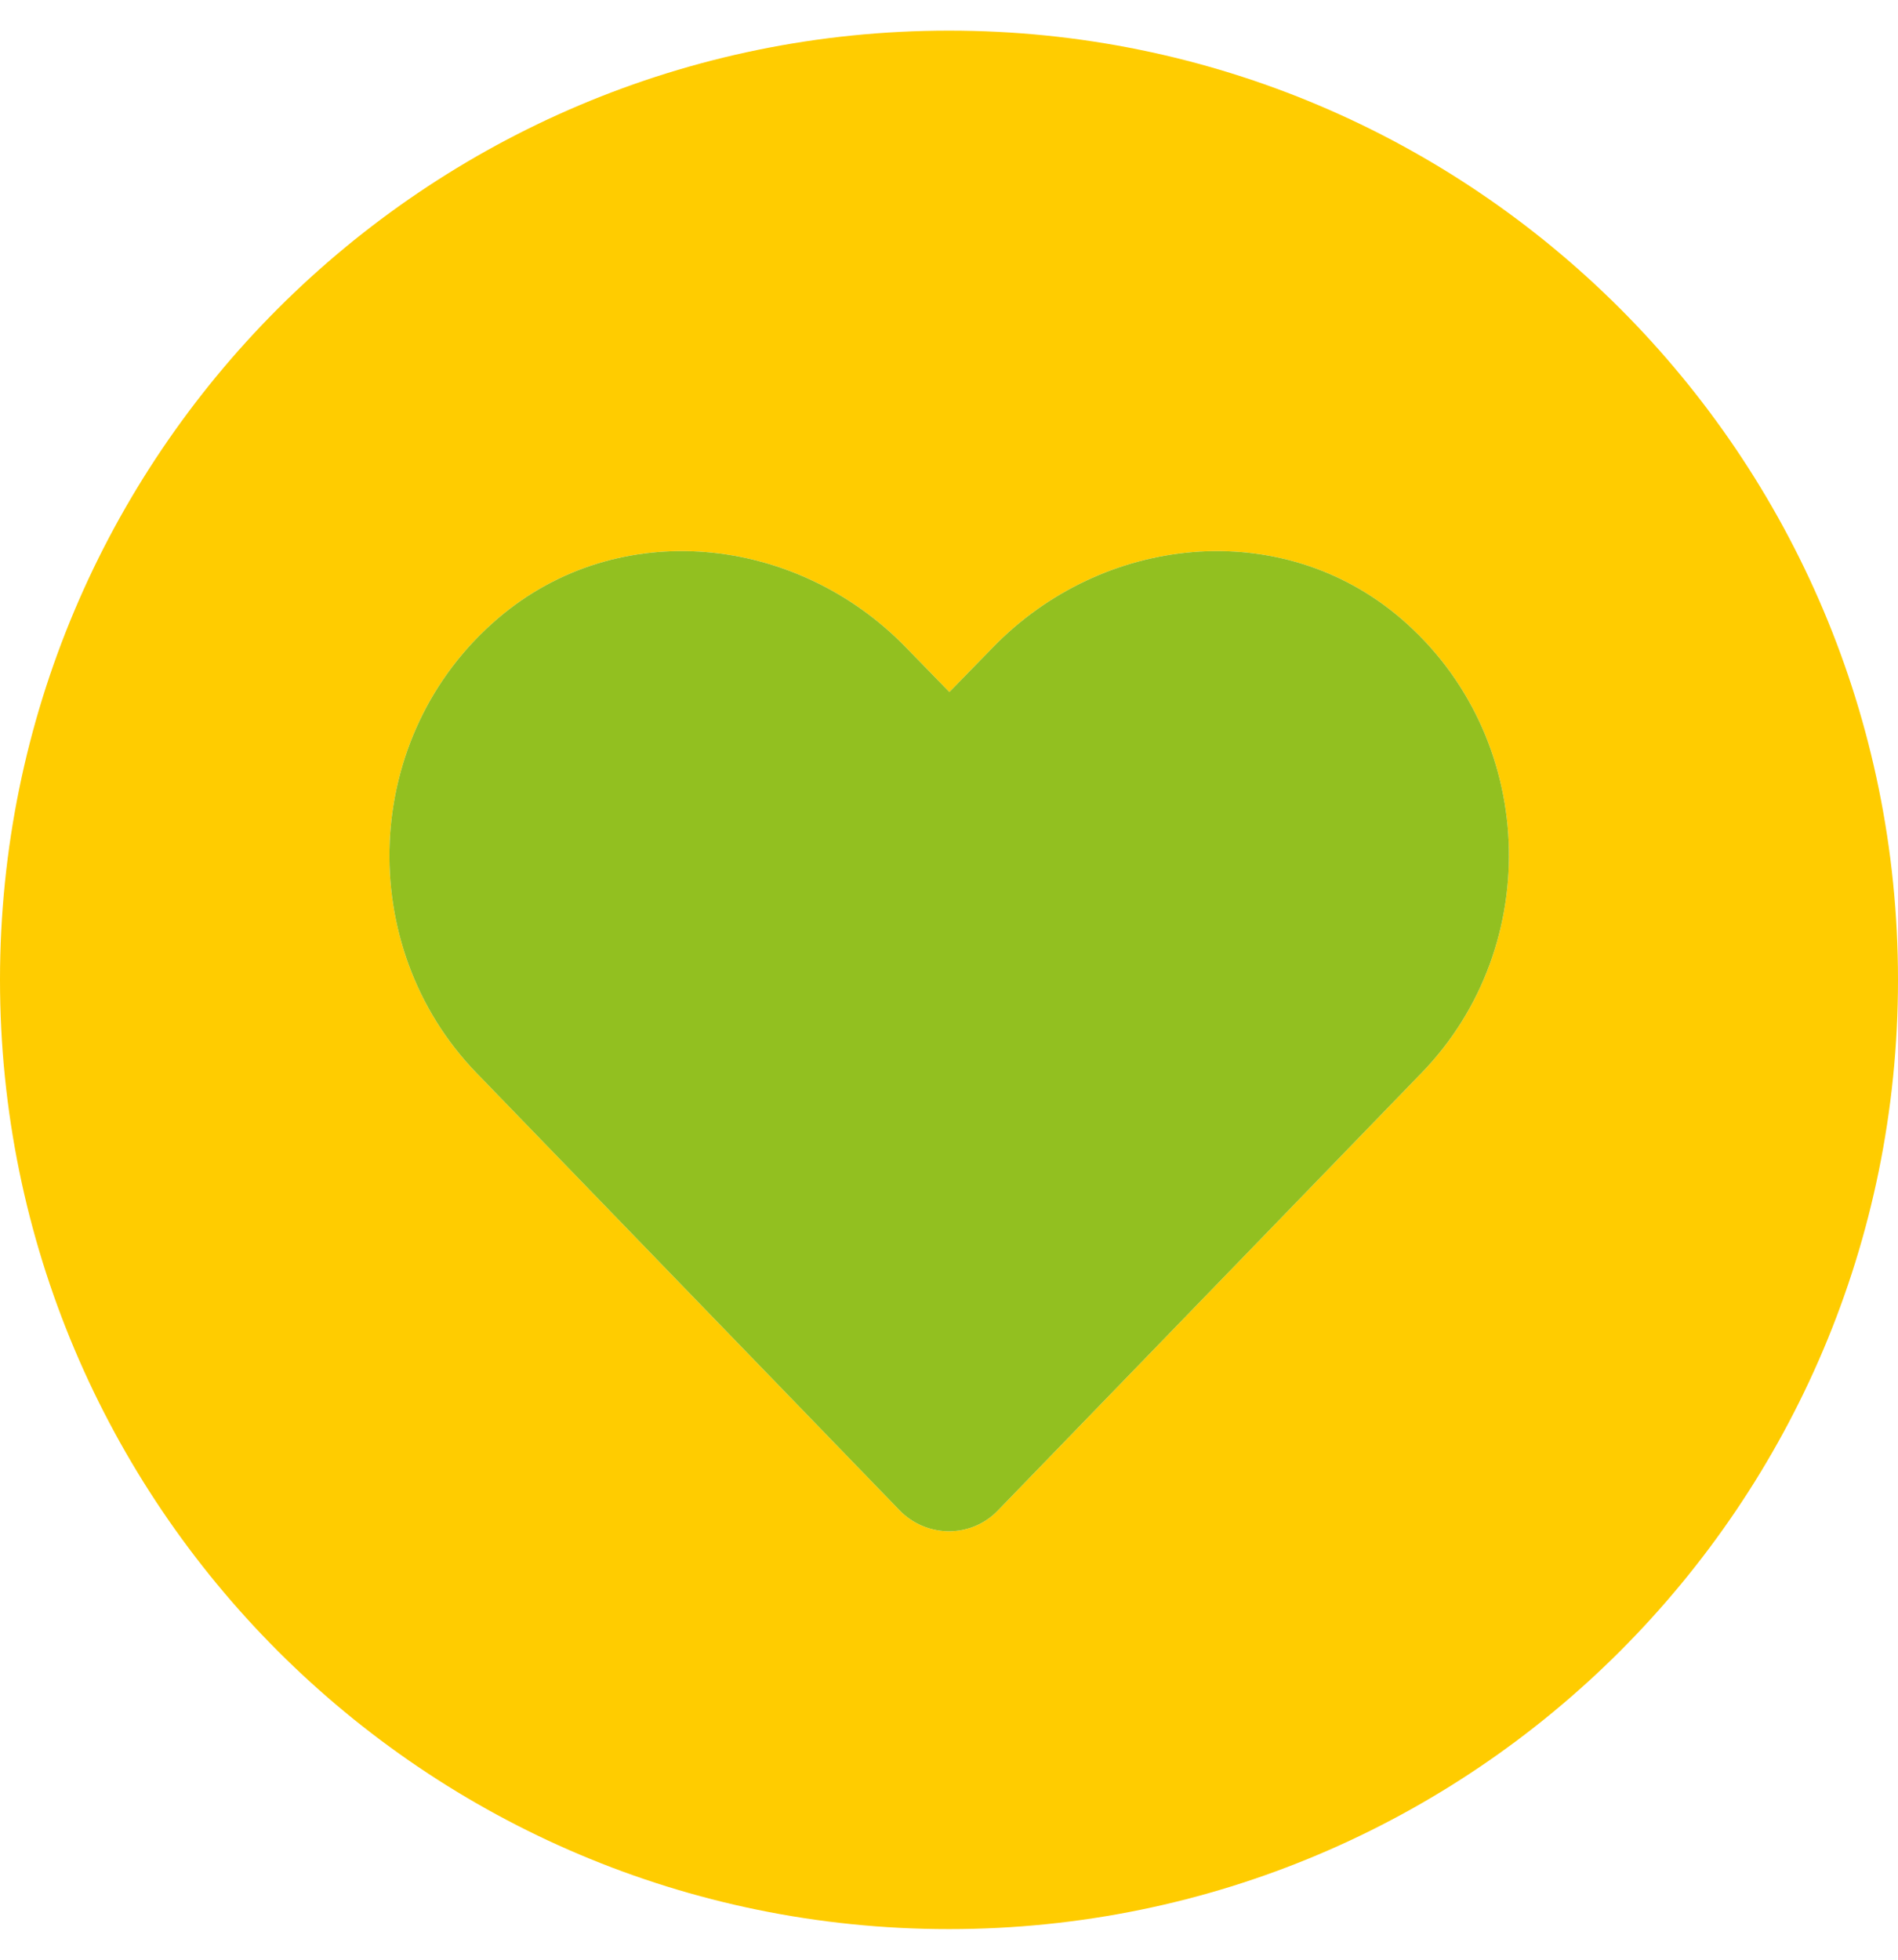
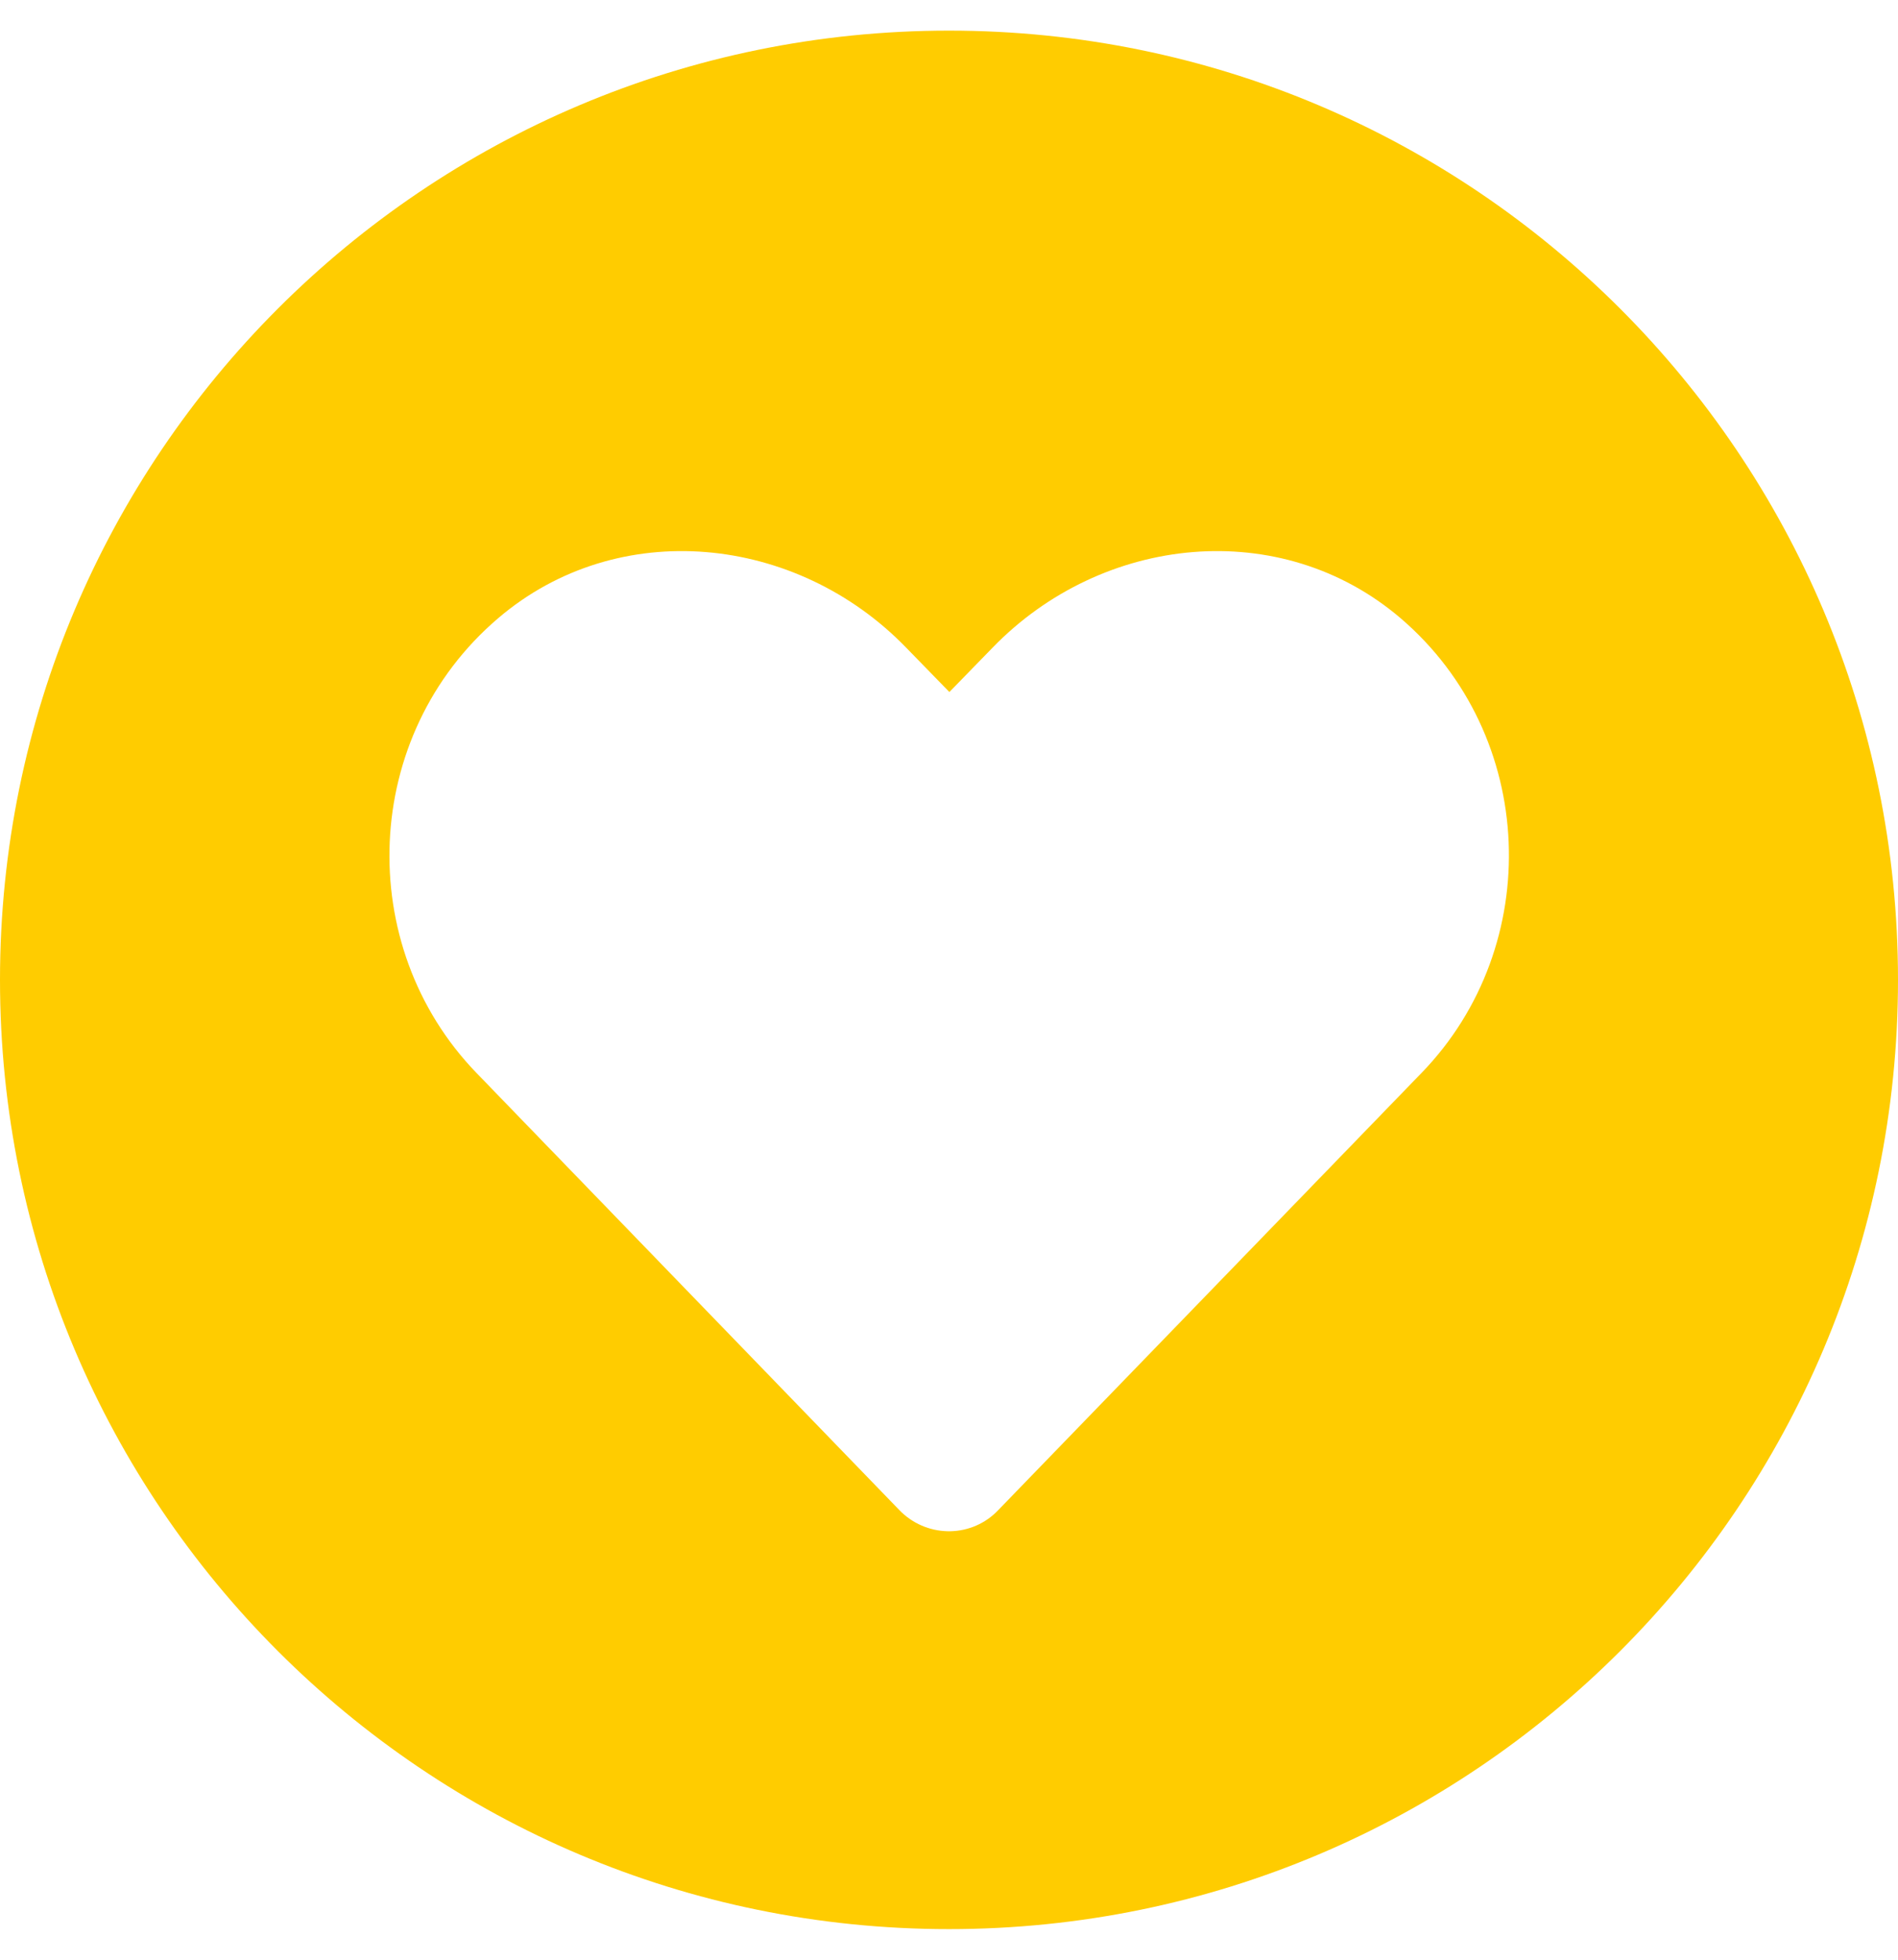
<svg xmlns="http://www.w3.org/2000/svg" version="1.1" id="Ebene_1" x="0px" y="0px" viewBox="0 0 496 512" style="enable-background:new 0 0 496 512;" xml:space="preserve">
  <style type="text/css">
	.st0{fill:#FFCC00;enable-background:new    ;}
	.st1{fill:#92C020;}
</style>
  <path class="st0" d="M248,8C111,8,0,119,0,256s111,248,248,248s248-111,248-248S385,8,248,8z M371.5,280.3L260.9,394.5  c-6.8,7.2-18.1,7.4-25.3,0.6c0,0,0,0,0,0l0,0c-0.2-0.2-0.4-0.4-0.6-0.6L124.5,280.3c-32.1-33.2-30.2-88.2,5.7-118.8  c31.3-26.7,77.9-21.9,106.6,7.7l11.3,11.6l11.3-11.6c28.7-29.6,75.3-34.4,106.6-7.7C401.8,192.1,403.7,247.1,371.5,280.3z" />
-   <path class="st1" d="M371.5,280.3L260.9,394.5c-6.8,7.2-18.1,7.4-25.3,0.6c0,0,0,0,0,0l0,0c-0.2-0.2-0.4-0.4-0.6-0.6L124.5,280.3  c-32.1-33.2-30.2-88.2,5.7-118.8c31.3-26.7,77.9-21.9,106.6,7.7l11.3,11.6l11.3-11.6c28.7-29.6,75.3-34.4,106.6-7.7  C401.8,192.1,403.7,247.1,371.5,280.3z" />
</svg>